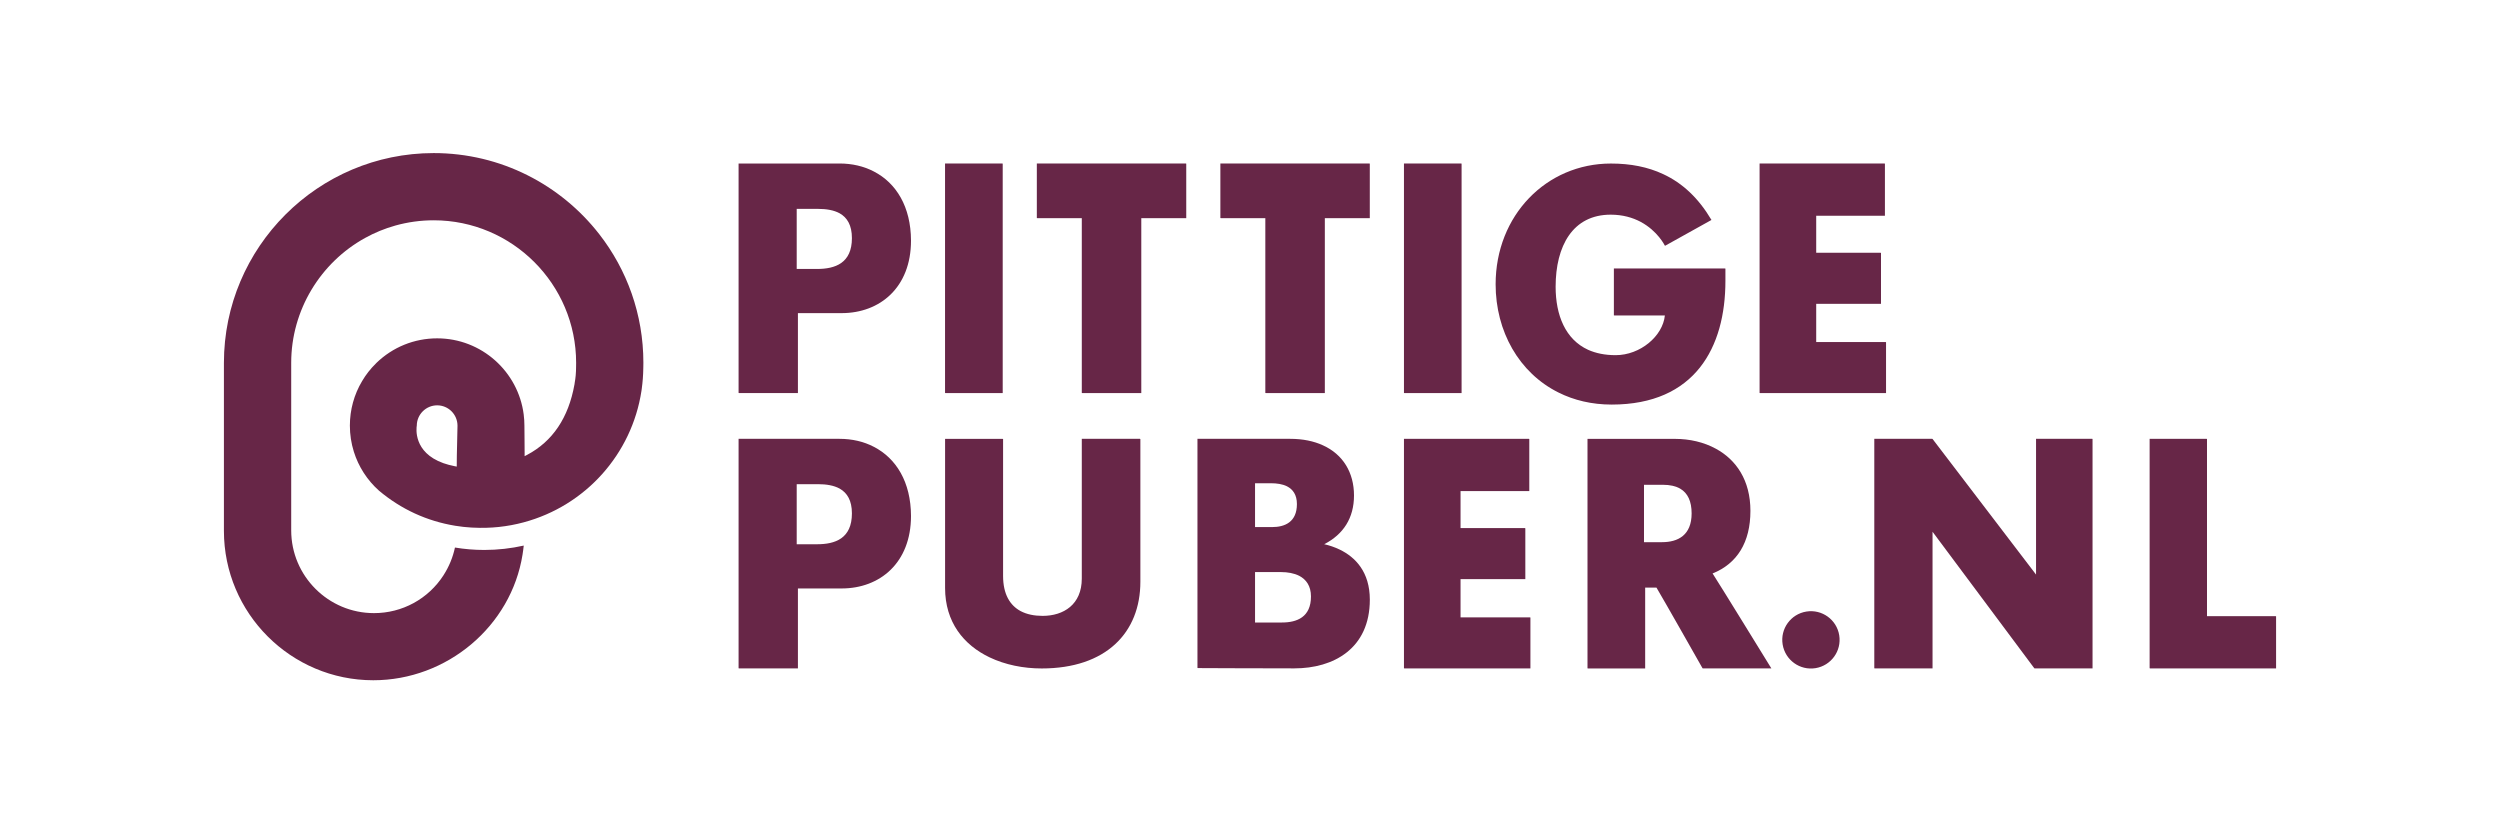
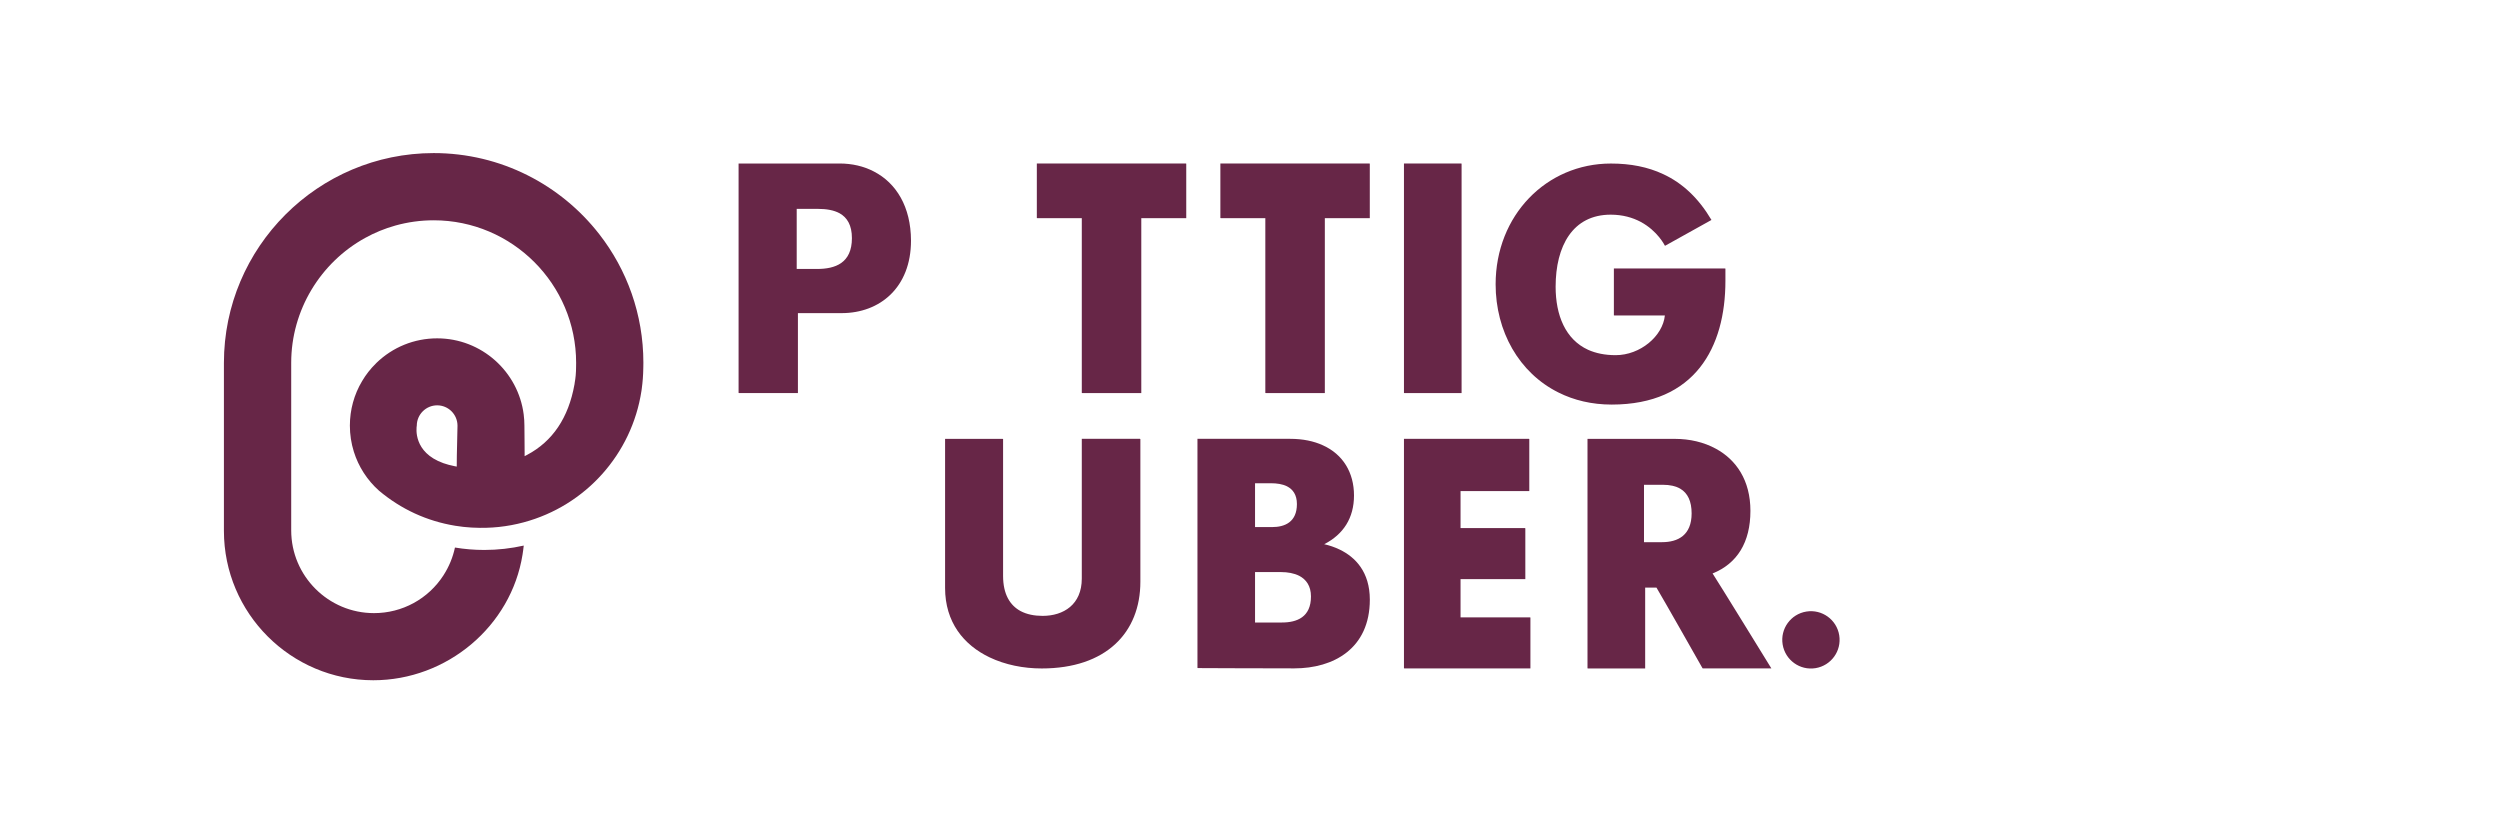
<svg xmlns="http://www.w3.org/2000/svg" version="1.1" id="Laag_1" x="0px" y="0px" width="600px" height="200px" viewBox="0 0 600 200" style="enable-background:new 0 0 600 200;" xml:space="preserve">
  <style type="text/css">
	.st0{fill:#672647;}
</style>
  <g>
-     <polygon class="st0" points="502.14,105.32 488.65,105.32 488.65,137.9 463.81,105.35 463.77,105.35 463.74,105.32 449.83,105.32    449.83,160.38 449.9,160.38 449.9,160.42 463.81,160.42 463.81,127.62 488.23,160.38 488.27,160.38 488.3,160.42 502.21,160.42    502.21,105.35 502.14,105.35  " />
    <ellipse transform="matrix(0.987 -0.16 0.16 0.987 -18.975 71.611)" class="st0" cx="434.69" cy="153.5" rx="6.88" ry="6.88" />
    <polygon class="st0" points="367.23,148.17 350.53,148.17 350.53,138.99 366.08,138.99 366.08,126.78 366.01,126.78 366.01,126.74    350.53,126.74 350.53,117.86 367.03,117.86 367.03,105.35 366.96,105.35 366.96,105.32 336.95,105.32 336.95,160.38 337.01,160.38    337.01,160.42 367.3,160.42 367.3,148.2 367.23,148.2  " />
    <path class="st0" d="M273.62,105.32h-13.99v33.54c0,6.22-4.36,8.95-9.41,8.95c-1.95,0-3.77-0.35-5.28-1.15   c-2.53-1.37-4.2-4.02-4.2-8.46v-32.84h-0.07v-0.03h-13.85v35.78c0,8.21,4.47,13.69,10.67,16.65c3.74,1.79,8.11,2.67,12.52,2.67   c15.44,0,23.68-8.59,23.68-20.82v-34.24h-0.07V105.32z" />
    <polygon class="st0" points="328.69,39.24 292.89,39.24 292.89,52.32 292.96,52.32 292.96,52.36 303.68,52.36 303.68,94.31    303.75,94.31 303.75,94.34 317.96,94.34 317.96,52.36 328.75,52.36 328.75,39.27 328.69,39.27  " />
    <polygon class="st0" points="284.63,39.24 248.84,39.24 248.84,52.33 248.91,52.33 248.91,52.36 259.63,52.36 259.63,94.31    259.7,94.31 259.7,94.34 273.91,94.34 273.91,52.36 284.7,52.36 284.7,39.27 284.63,39.27  " />
-     <polygon class="st0" points="546.2,147.91 546.2,147.88 529.68,147.88 529.68,105.35 529.61,105.35 529.61,105.32 515.91,105.32    515.91,160.38 515.98,160.38 515.98,160.42 546.26,160.42 546.26,147.91  " />
    <path class="st0" d="M420.1,122.61c0-7.35-3.42-12.27-8.28-14.91c-2.9-1.59-6.31-2.37-9.83-2.37H381v55.07h0.07v0.03h13.77v-19.41   h2.71c1.57,2.61,11.06,19.37,11.06,19.37h0.05c0.01,0.02,0.02,0.03,0.02,0.03h16.45c0,0-12.73-20.7-14.11-22.79   C416.93,135.26,420.1,130.15,420.1,122.61z M398.9,130.12h-4.34v-13.77h4.55c1.68,0,3.06,0.31,4.14,0.93   c1.81,1.06,2.74,3.03,2.74,5.94C405.99,128.47,402.68,130.12,398.9,130.12z" />
    <path class="st0" d="M321.53,131.9c-1.24-0.6-2.51-1.02-3.72-1.29c4.62-2.37,7.15-6.31,7.15-11.69c0-5.53-2.66-9.87-7.45-12.04   c-2.19-1.01-4.82-1.56-7.86-1.56h-22.26v54.99c0,0,0.03,0,0.07,0v0.03c0,0,14.19,0.07,23.18,0.07c9.41,0,18.12-4.74,18.12-16.51   C328.75,137.27,325.3,133.72,321.53,131.9z M301.22,115.98h3.86c1.34,0,2.69,0.19,3.79,0.73c1.41,0.72,2.39,2.02,2.39,4.26   c0,4.31-2.88,5.53-5.97,5.53h-4.08V115.98z M307.68,149.4h-6.47v-12.1h6.25c1.55,0,3.11,0.26,4.38,0.91   c1.64,0.87,2.79,2.41,2.79,4.94C314.64,148.1,311.27,149.4,307.68,149.4z" />
-     <path class="st0" d="M209.73,107.24c-2.43-1.27-5.23-1.92-8.25-1.92h-24.22v55.07h0.07v0.03h14.17v-19.19h10.49   c9.21,0,16.65-6.18,16.65-17.4C218.62,115.7,215.09,110,209.73,107.24z M196.1,130.62h-4.89v-14.42h5.1c2.02,0,3.82,0.3,5.22,1.07   c1.81,1.03,2.93,2.87,2.93,5.94C204.46,129.26,200.42,130.62,196.1,130.62z" />
-     <polygon class="st0" points="422.36,94.34 452.65,94.34 452.65,82.12 452.58,82.12 452.58,82.09 435.89,82.09 435.89,72.92    451.44,72.92 451.44,60.7 451.37,60.7 451.37,60.66 435.89,60.66 435.89,51.78 452.38,51.78 452.38,39.27 452.31,39.27    452.31,39.24 422.3,39.24 422.3,94.31 422.36,94.31  " />
    <path class="st0" d="M414.1,67.41v-2.95h-0.07v-0.03h-26.7v11.25h0.07v0.03h12.17c-0.51,4.98-5.92,9.53-11.82,9.53   c-2.57,0-4.75-0.46-6.59-1.28c-5.47-2.5-7.81-8.31-7.81-15.14c0-9.78,4.1-17.3,13.21-17.3c2.93,0,5.3,0.72,7.17,1.71   c4.13,2.2,5.83,5.72,5.83,5.72l0.04-0.02c0.01,0.02,0.03,0.05,0.03,0.05l11.12-6.19c-3.09-5.22-6.93-8.85-11.61-11.01   c-3.65-1.71-7.81-2.53-12.52-2.53c-15.5,0-27.67,12.45-27.67,28.98c0,11.28,5.61,21.26,15.08,25.97c3.71,1.86,8,2.9,12.79,2.9   C406.8,97.09,414.1,83.38,414.1,67.41z" />
    <polygon class="st0" points="337.01,94.34 350.78,94.34 350.78,39.27 350.71,39.27 350.71,39.24 336.95,39.24 336.95,94.31    337.01,94.31  " />
-     <polygon class="st0" points="226.88,94.34 240.65,94.34 240.65,39.27 240.58,39.27 240.58,39.24 226.81,39.24 226.81,94.31    226.88,94.31  " />
    <path class="st0" d="M209.73,41.16c-2.43-1.27-5.23-1.92-8.25-1.92h-24.22v55.07h0.07v0.03h14.17V75.15h10.49   c9.21,0,16.65-6.18,16.65-17.4C218.62,49.62,215.09,43.92,209.73,41.16z M196.1,64.55h-4.89V50.13h5.1c2.02,0,3.82,0.3,5.22,1.07   c1.81,1.03,2.93,2.87,2.93,5.95C204.46,63.18,200.42,64.55,196.1,64.55z" />
    <path class="st0" d="M104.09,36.74c-27.76,0-50.35,22.59-50.35,50.35v40.32c0,19.77,16.09,35.85,35.85,35.85   c17.68,0,33.08-12.96,35.82-30.15c0.1-0.67,0.21-1.39,0.29-2.17c-3.05,0.68-6.22,1.05-9.47,1.05c-2.4,0-4.75-0.2-7.04-0.58   c-0.5,2.34-1.42,4.59-2.73,6.62v0.01c-3.67,5.7-9.91,9.11-16.7,9.11c-10.96,0-19.87-8.91-19.87-19.86V87.07   c0-12.62,7.01-24.05,17.73-29.96c2.27-1.26,4.72-2.27,7.3-2.99c2.95-0.82,6.03-1.25,9.16-1.25c18.85,0,34.19,15.35,34.19,34.2   c0,0.3,0,0.59-0.01,0.88c0,0.72-0.03,1.44-0.09,2.12v0.01c-0.06,0.64-0.14,1.25-0.25,1.84c-0.01,0.06-0.01,0.12-0.02,0.18   c-0.01,0.08-0.02,0.16-0.03,0.18c-1.43,7.98-5.25,13.65-11.35,16.88l-0.61,0.32v-0.69c0-1.12-0.02-2.16-0.02-3.2   c-0.02-1.1-0.03-2.2-0.03-3.44c0-0.9-0.06-1.78-0.17-2.64c0-0.01,0-0.01,0-0.02c-1.3-10.29-10.12-18.29-20.77-18.29   c-5.48,0-10.65,2.1-14.58,5.9l-0.12,0.13c-1.3,1.27-2.42,2.7-3.32,4.24c-1.92,3.2-2.93,6.9-2.93,10.67c0,2.14,0.32,4.24,0.95,6.26   c1.12,3.59,3.21,6.84,6.04,9.36c5.33,4.47,11.49,7.3,18.29,8.42c0.63,0.1,1.26,0.18,1.89,0.26c0.17,0.02,0.35,0.03,0.52,0.05   c0.49,0.05,0.98,0.09,1.46,0.12l0.47,0.02c4.11,0.22,8.2-0.22,12.09-1.27c14.85-3.98,25.95-16.37,28.27-31.54   c0.02-0.17,0.05-0.33,0.07-0.5c0.22-1.62,0.35-3.29,0.37-4.96v-0.02c0.01-0.15,0.01-0.31,0.01-0.46v-0.08   c0.01-0.25,0.01-0.5,0.01-0.75c0-11.61-3.95-22.33-10.59-30.85C134.62,44.38,120.23,36.74,104.09,36.74z M109.64,109.43l-0.02,2.55   l-0.49-0.09c-1-0.2-1.91-0.44-2.72-0.73c-7.28-2.6-6.48-8.43-6.38-9.03c0.02-2.67,2.21-4.85,4.89-4.85c2.69,0,4.88,2.19,4.88,4.9   C109.8,102.23,109.69,106.51,109.64,109.43z" />
  </g>
</svg>